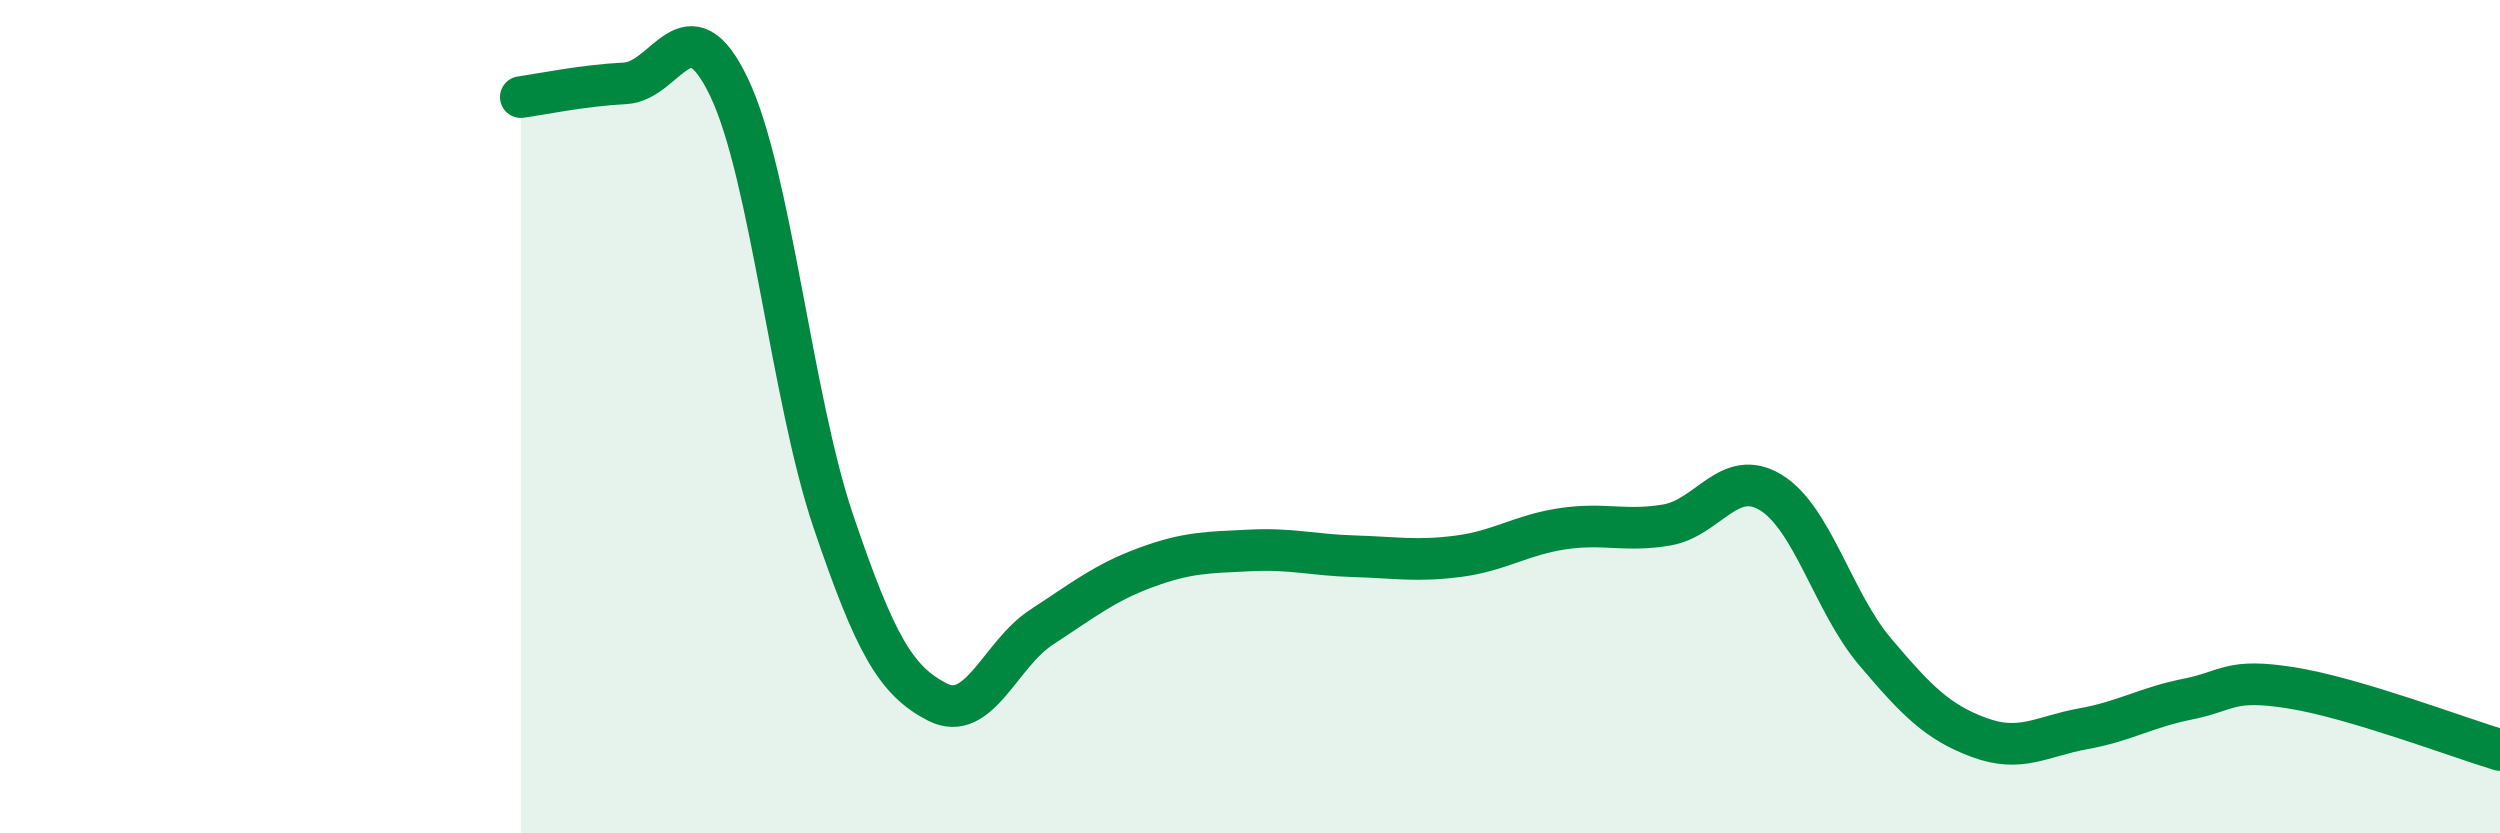
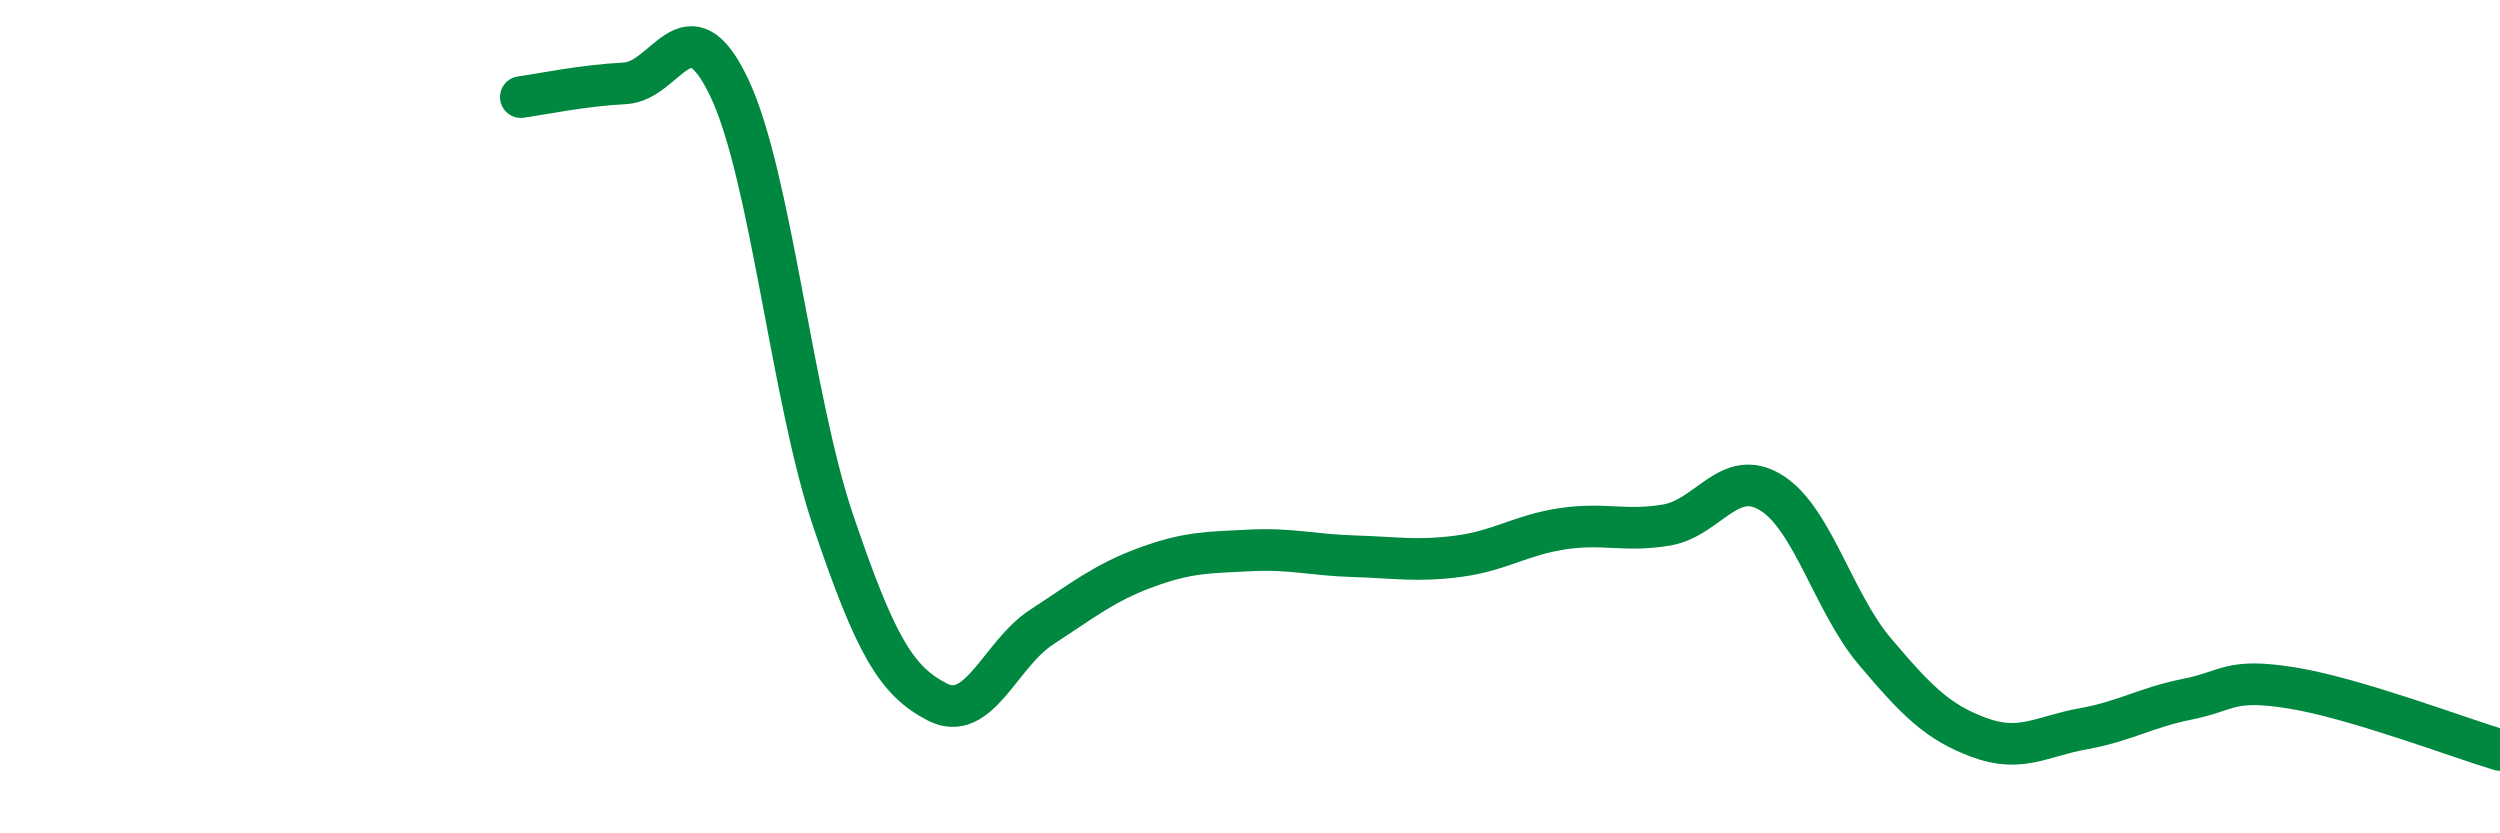
<svg xmlns="http://www.w3.org/2000/svg" width="60" height="20" viewBox="0 0 60 20">
-   <path d="M 12.5,2.33 C 13,2.26 14,2.05 15,2 C 16,1.95 16.5,0 17.5,2.1 C 18.5,4.2 19,9.56 20,12.51 C 21,15.46 21.5,16.34 22.5,16.85 C 23.5,17.36 24,15.7 25,15.05 C 26,14.4 26.5,13.99 27.5,13.62 C 28.5,13.25 29,13.26 30,13.21 C 31,13.16 31.5,13.32 32.5,13.35 C 33.5,13.38 34,13.48 35,13.35 C 36,13.22 36.5,12.84 37.5,12.69 C 38.5,12.54 39,12.77 40,12.6 C 41,12.43 41.5,11.21 42.5,11.82 C 43.5,12.43 44,14.46 45,15.64 C 46,16.82 46.5,17.33 47.5,17.7 C 48.5,18.07 49,17.67 50,17.49 C 51,17.31 51.5,16.98 52.5,16.78 C 53.5,16.58 53.5,16.27 55,16.51 C 56.5,16.75 59,17.7 60,18L60 20L12.5 20Z" fill="#008740" opacity="0.1" stroke-linecap="round" stroke-linejoin="round" />
  <path d="M 12.5,2.33 C 13,2.26 14,2.05 15,2 C 16,1.95 16.5,0 17.5,2.1 C 18.5,4.2 19,9.56 20,12.51 C 21,15.46 21.5,16.34 22.5,16.85 C 23.5,17.36 24,15.7 25,15.05 C 26,14.4 26.5,13.99 27.5,13.62 C 28.5,13.25 29,13.26 30,13.21 C 31,13.16 31.5,13.32 32.5,13.35 C 33.5,13.38 34,13.48 35,13.35 C 36,13.22 36.5,12.84 37.5,12.69 C 38.5,12.54 39,12.77 40,12.6 C 41,12.43 41.5,11.21 42.5,11.82 C 43.5,12.43 44,14.46 45,15.64 C 46,16.82 46.5,17.33 47.5,17.7 C 48.5,18.07 49,17.67 50,17.49 C 51,17.31 51.5,16.98 52.5,16.78 C 53.5,16.58 53.5,16.27 55,16.51 C 56.5,16.75 59,17.7 60,18" stroke="#008740" stroke-width="1" fill="none" stroke-linecap="round" stroke-linejoin="round" />
</svg>